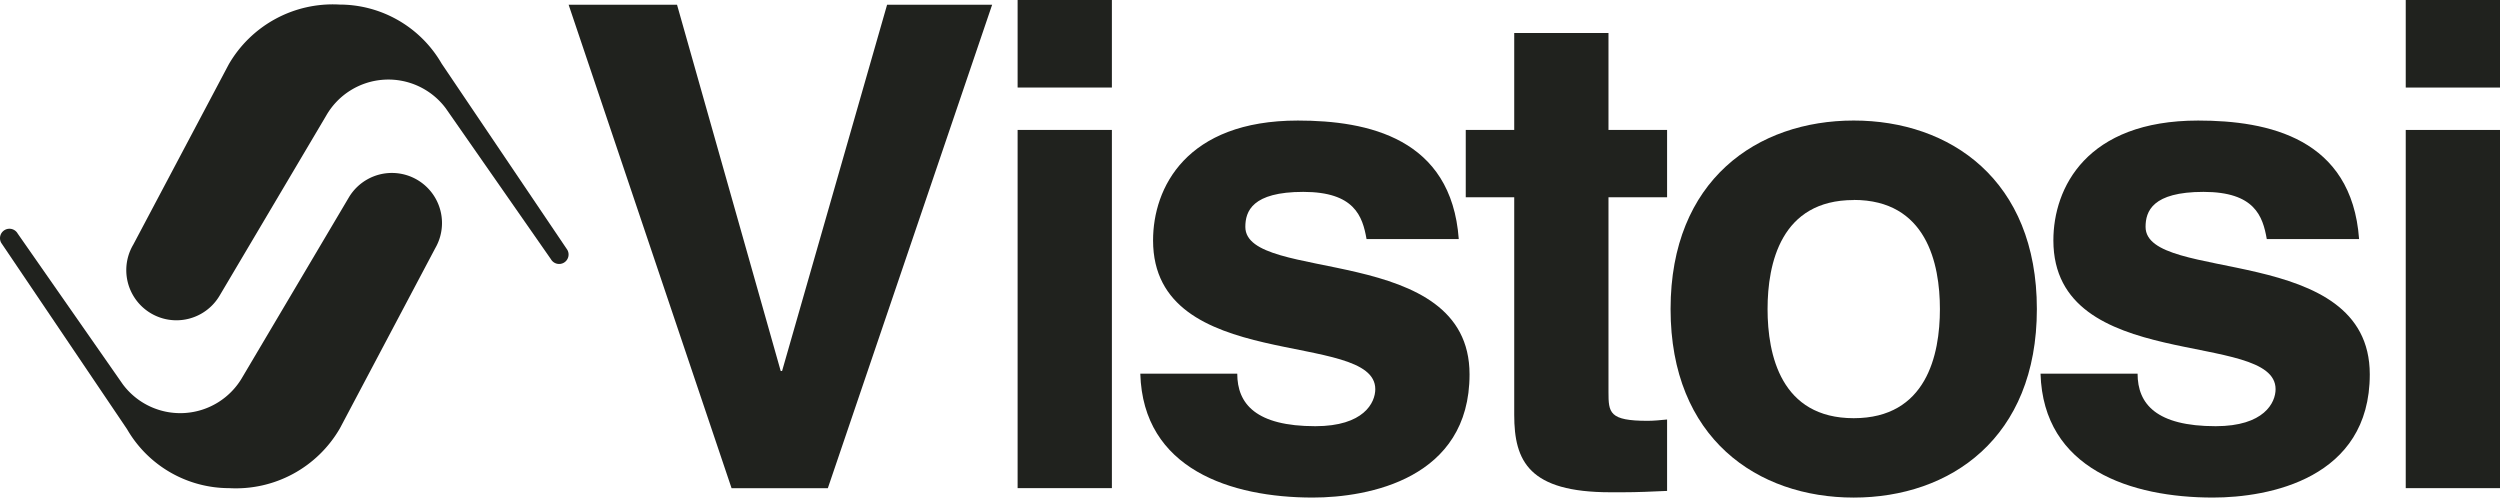
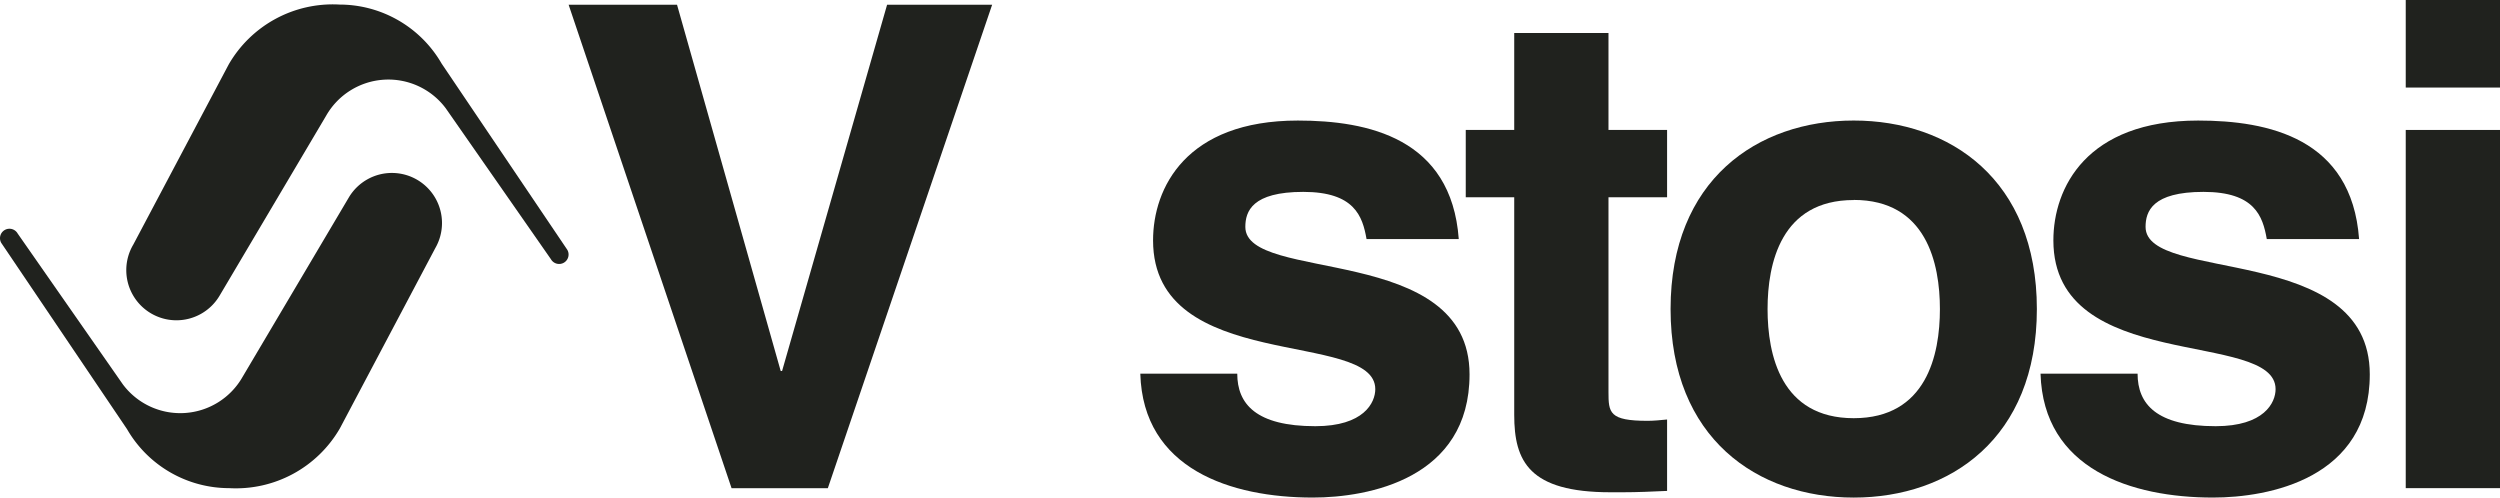
<svg xmlns="http://www.w3.org/2000/svg" viewBox="0 0 168.045 33.447" height="33.447" width="168.045">
  <g transform="translate(1127 124)" data-name="Raggruppa 760" id="Raggruppa_760">
    <g transform="translate(-1127 -124)" data-name="119-logo-vistosi" id="_119-logo-vistosi">
      <g transform="translate(0 0.307)" data-name="Raggruppa 195" id="Raggruppa_195">
        <path fill="#20221e" transform="translate(-13.466 -2.691)" d="M51.6,19.176a.633.633,0,0,1-1.1.634L43.428,9.662a4.816,4.816,0,0,0-8.044.508l-7.159,12.09a3.368,3.368,0,0,1-5.8-3.434L28.838,6.718a8.073,8.073,0,0,1,7.449-4.027,7.934,7.934,0,0,1,6.864,3.966L51.6,19.176" data-name="Tracciato 188" id="Tracciato_188" />
        <path fill="#20221e" transform="translate(-2.815 -16.842)" d="M2.9,32.863A.633.633,0,0,1,4,32.229l7.077,10.148a4.817,4.817,0,0,0,8.043-.508l7.16-12.091a3.368,3.368,0,0,1,5.795,3.433l-6.409,12.11a8.072,8.072,0,0,1-7.449,4.026,7.931,7.931,0,0,1-6.863-3.965L2.9,32.863" data-name="Tracciato 189" id="Tracciato_189" />
      </g>
      <g transform="translate(38.221 0)" data-name="Raggruppa 196" id="Raggruppa_196">
        <path fill="#20221e" transform="translate(-88.965 -2.398)" d="M110.373,2.715h7.061l-11.045,32.5h-6.47L88.965,2.715h7.287l6.97,24.623h.091Z" data-name="Tracciato 190" id="Tracciato_190" />
-         <path fill="#20221e" transform="translate(-126.811 -2)" d="M163.329,10.735V34.812h-6.337V10.735Zm0-2.85h-6.337V2h6.337Z" data-name="Tracciato 191" id="Tracciato_191" />
        <path fill="#20221e" transform="translate(-137.155 -12.161)" d="M190.79,28.228c-.27-1.539-.815-3.169-4.254-3.169s-3.893,1.312-3.893,2.354c0,3.8,15.071,1.041,15.071,9.911,0,7.016-6.788,8.282-10.545,8.282-5.476,0-11.405-1.9-11.586-8.327H182.1c0,2.037,1.267,3.53,5.249,3.53,3.259,0,4.029-1.583,4.029-2.489,0-4.028-14.937-1-14.937-10,0-3.531,2.217-8.056,9.731-8.056,4.709,0,10.32,1.177,10.817,7.965h-6.2Z" data-name="Tracciato 192" id="Tracciato_192" />
        <path fill="#20221e" transform="translate(-164.587 -4.781)" d="M234.485,13.516h3.939v4.527h-3.939V31.121c0,1.4.045,1.947,2.626,1.947.407,0,.859-.044,1.313-.089v4.8c-1,.045-1.992.091-2.988.091h-.815c-5.476,0-6.472-2.083-6.472-5.2V18.043h-3.258V13.516h3.258V7h6.336Z" data-name="Tracciato 193" id="Tracciato_193" />
        <path fill="#20221e" transform="translate(-181.852 -12.161)" d="M268.234,45.607c-6.473,0-12.31-3.982-12.31-12.672s5.838-12.672,12.31-12.672,12.311,3.982,12.311,12.672S274.706,45.607,268.234,45.607Zm0-20c-4.888,0-5.791,4.254-5.791,7.332s.9,7.332,5.791,7.332,5.794-4.254,5.794-7.332S273.122,25.6,268.234,25.6Z" data-name="Tracciato 194" id="Tracciato_194" />
        <path fill="#20221e" transform="translate(-213.037 -12.161)" d="M327.184,28.228c-.27-1.539-.814-3.169-4.254-3.169s-3.893,1.312-3.893,2.354c0,3.8,15.071,1.041,15.071,9.911,0,7.016-6.788,8.282-10.545,8.282-5.477,0-11.4-1.9-11.586-8.327H318.5c0,2.037,1.266,3.53,5.249,3.53,3.259,0,4.027-1.583,4.027-2.489,0-4.028-14.936-1-14.936-10,0-3.531,2.217-8.056,9.731-8.056,4.708,0,10.32,1.177,10.818,7.965h-6.2Z" data-name="Tracciato 195" id="Tracciato_195" />
        <path fill="#20221e" transform="translate(-243.819 -2)" d="M373.643,10.735V34.812h-6.336V10.735Zm0-2.85h-6.336V2h6.336Z" data-name="Tracciato 196" id="Tracciato_196" />
      </g>
    </g>
  </g>
</svg>